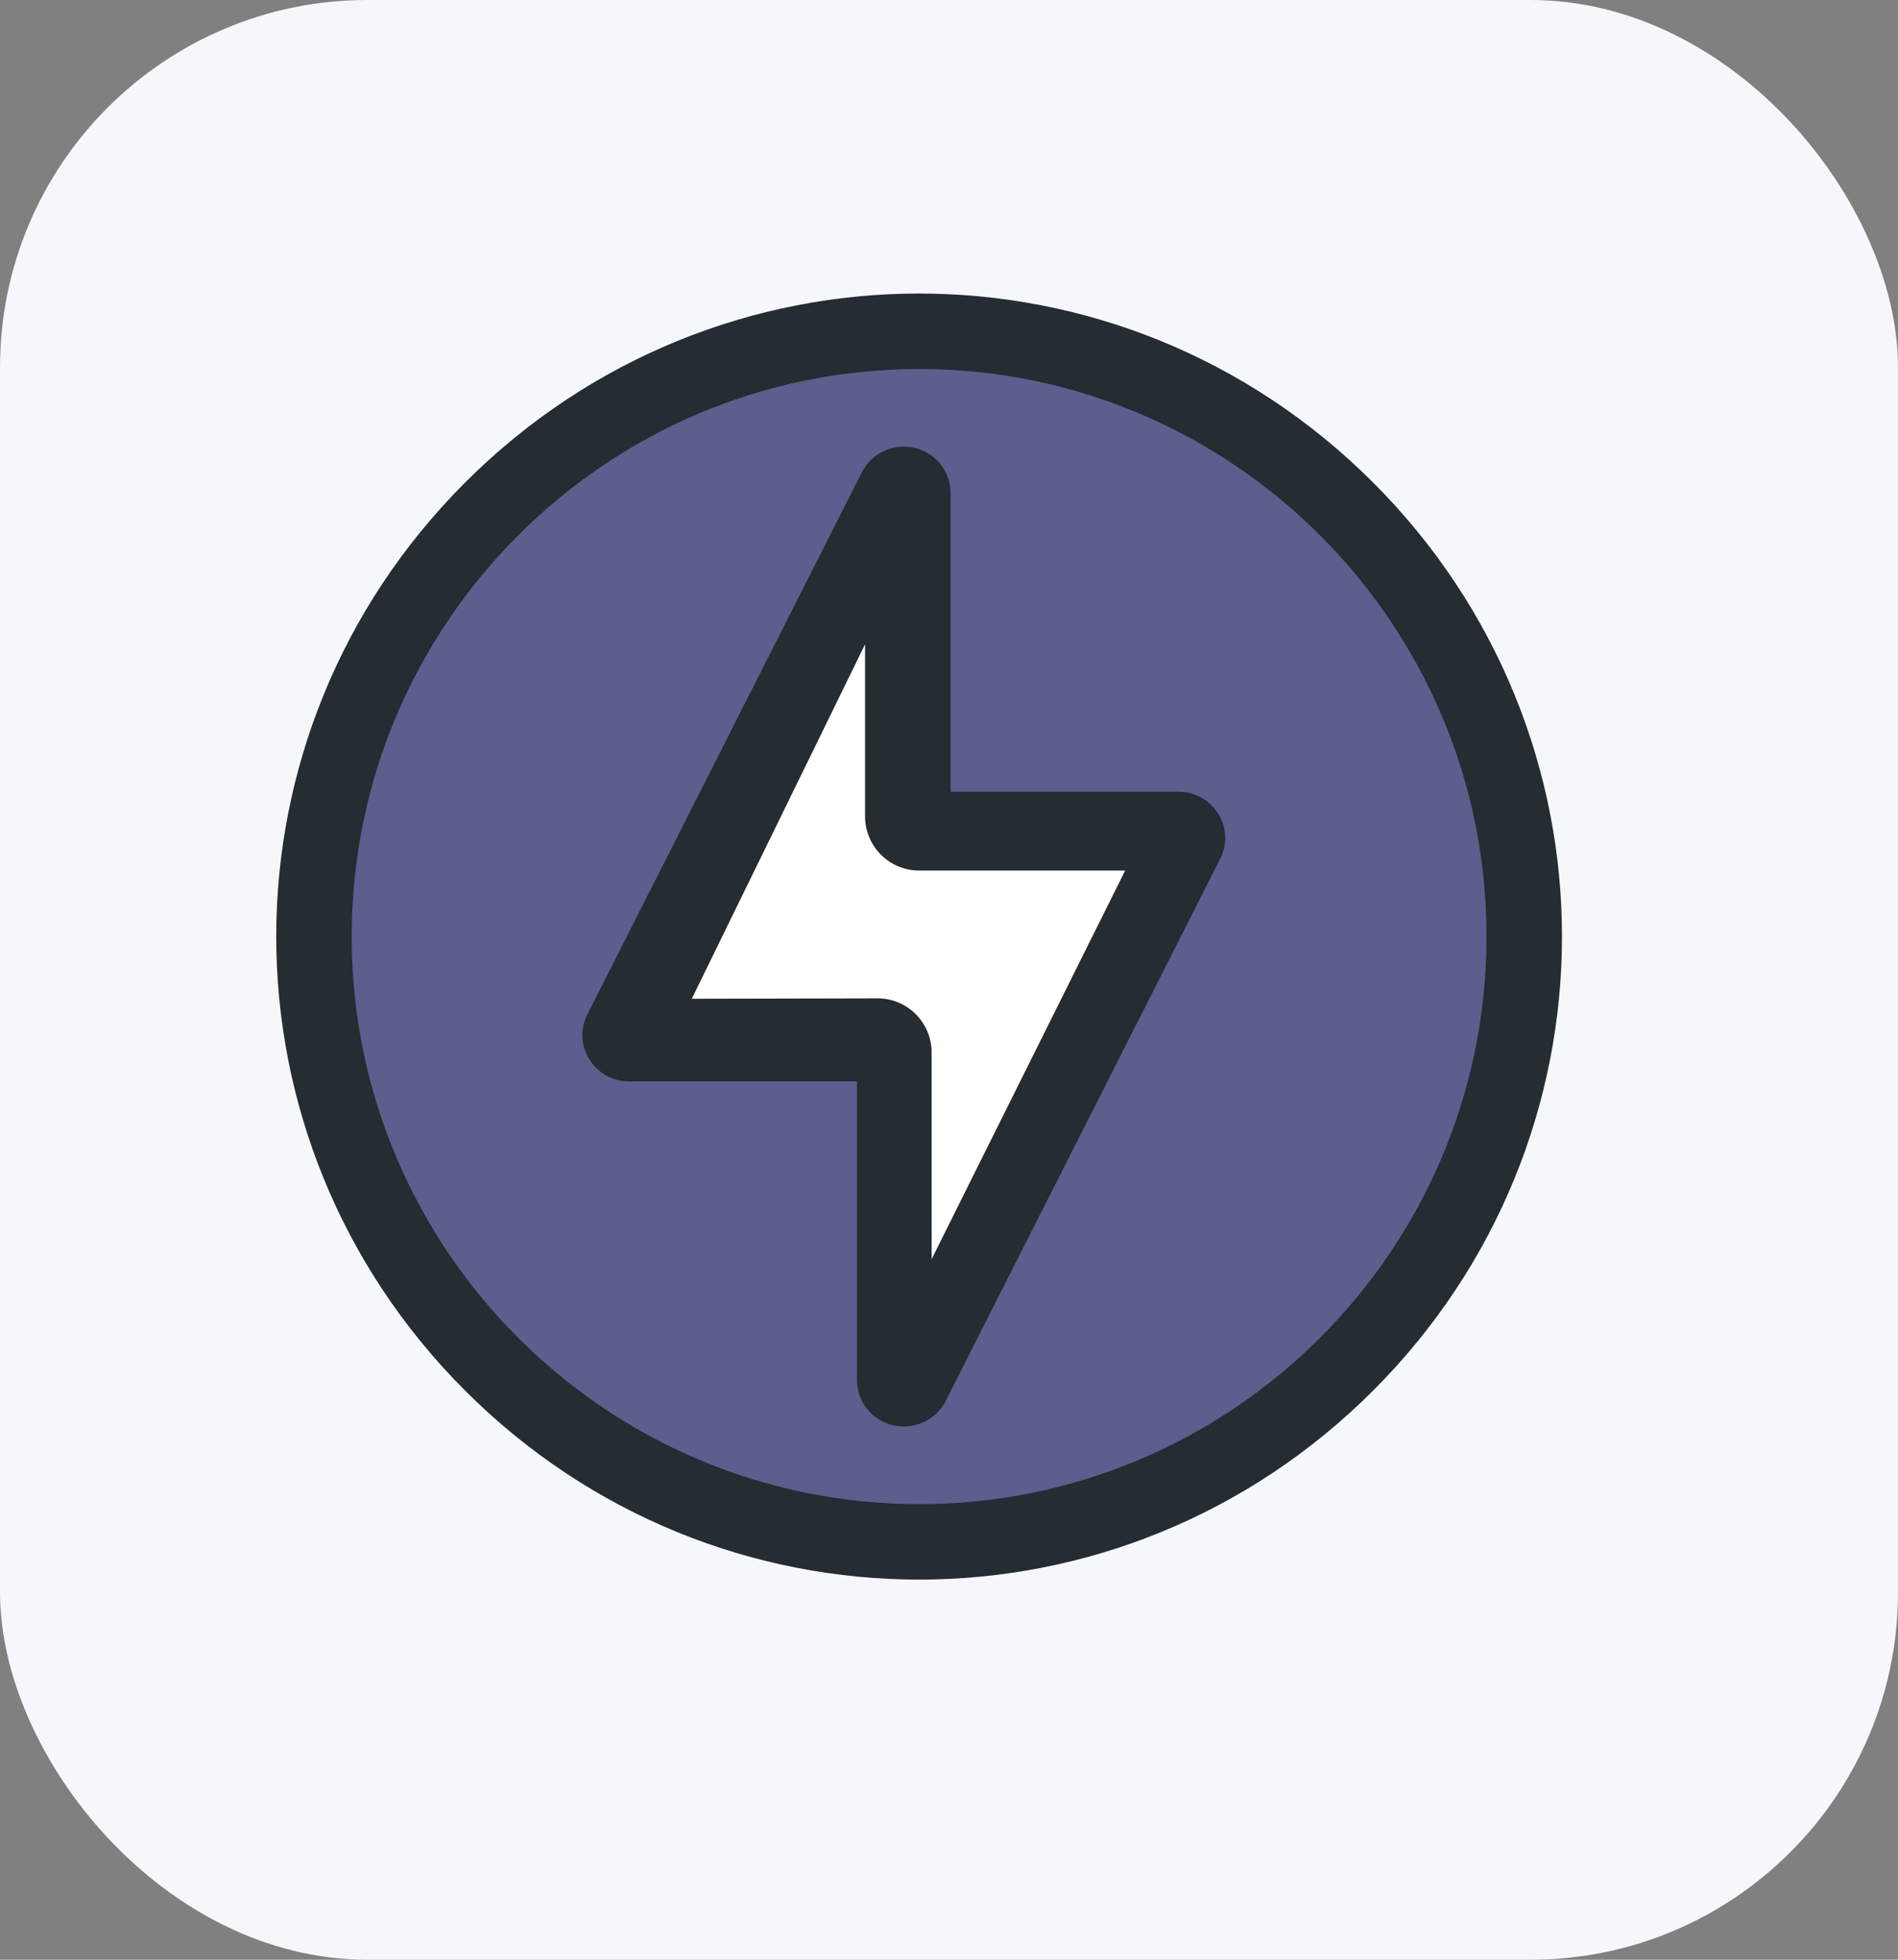
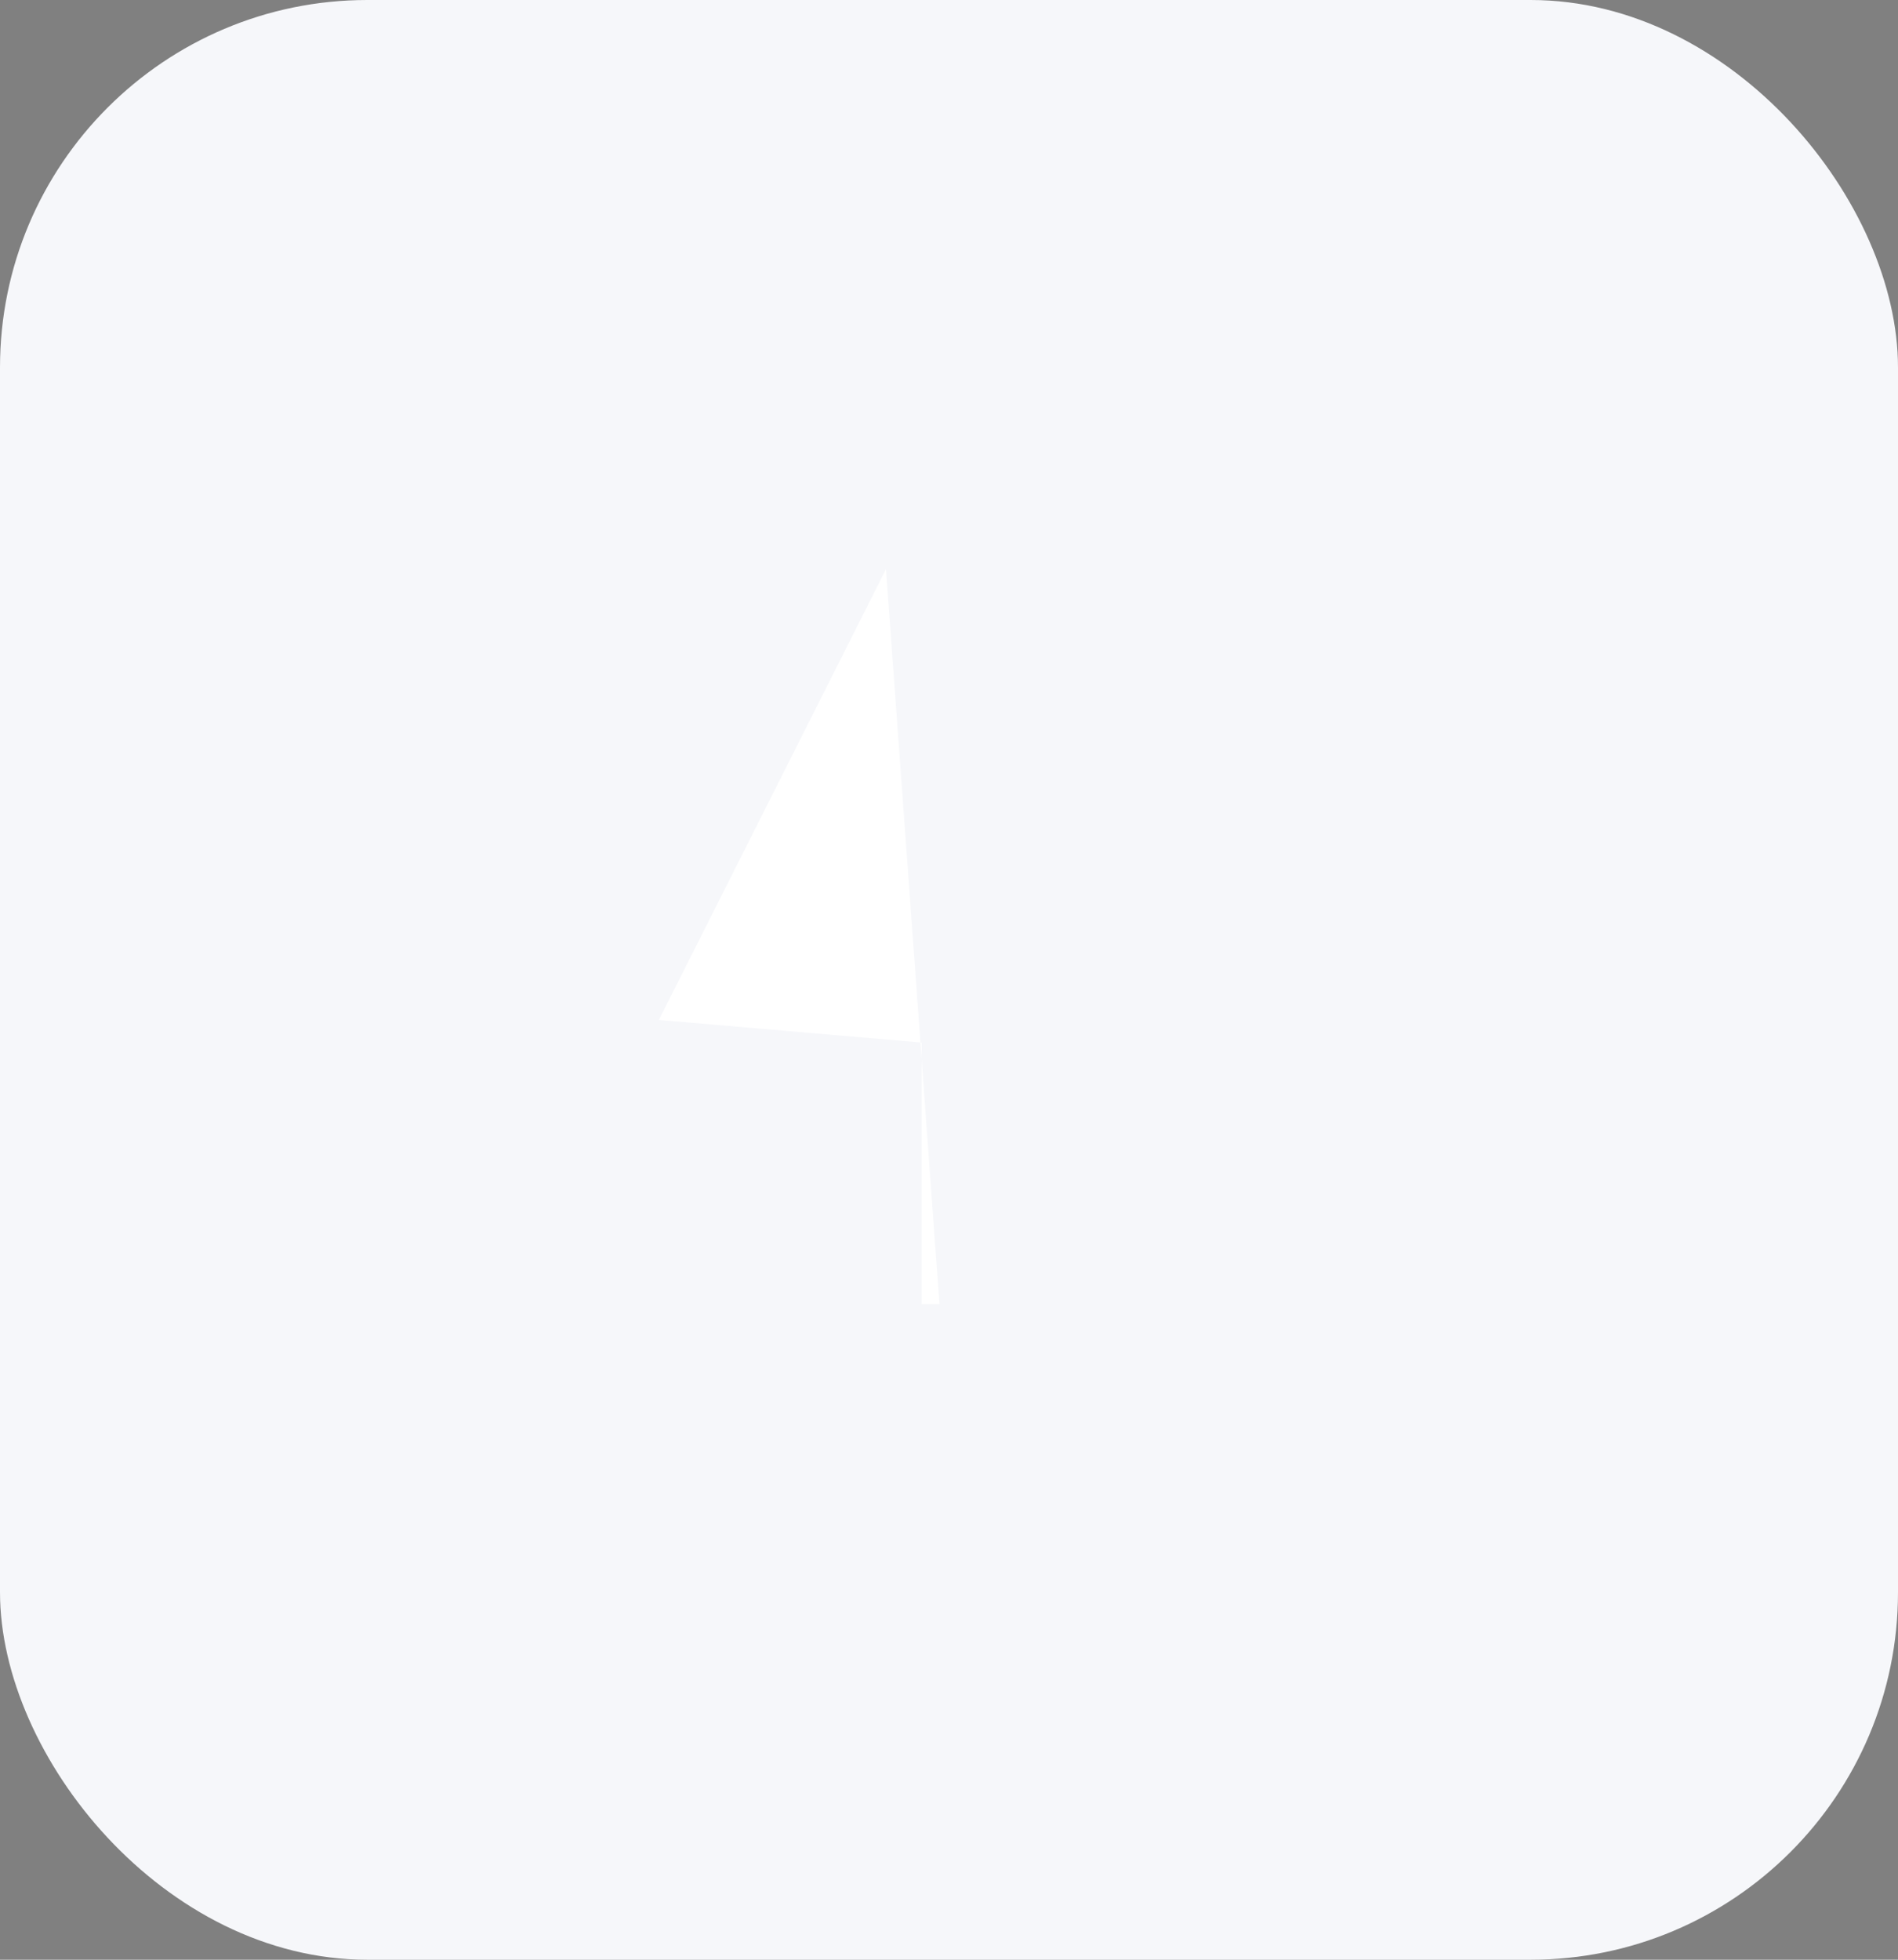
<svg xmlns="http://www.w3.org/2000/svg" width="62" height="64" viewBox="0 0 62 64" fill="none">
  <rect x="0" y="0" width="62" height="64" fill="#808080" stroke="none" />
  <rect width="62" height="64" rx="12" fill="#F6F7FA" />
-   <circle cx="30.023" cy="30.586" r="19" fill="#5C5E8D" />
-   <path fill-rule="evenodd" clip-rule="evenodd" d="M28.942 18.586L21.523 33.309L30.106 34.047V42.586L38.523 27.552H30.688L28.942 18.586Z" fill="white" />
-   <path fill-rule="evenodd" clip-rule="evenodd" d="M44.853 15.757C36.627 7.53 23.423 7.528 15.194 15.757C6.968 23.983 6.965 37.186 15.194 45.415C23.42 53.641 36.624 53.644 44.853 45.415C53.079 37.189 53.082 23.985 44.853 15.757ZM30.023 49.122C19.803 49.122 11.488 40.807 11.488 30.586C11.488 20.366 19.803 12.051 30.023 12.051C40.244 12.051 48.559 20.366 48.559 30.586C48.559 40.807 40.244 49.122 30.023 49.122ZM38.493 25.857H31.052V16.096C31.052 15.396 30.565 14.787 29.875 14.627C29.184 14.465 28.473 14.794 28.156 15.421L19.186 33.131C18.679 34.133 19.418 35.316 20.554 35.316H27.994V45.076C27.994 45.776 28.482 46.385 29.172 46.545C29.858 46.705 30.572 46.382 30.891 45.751L39.861 28.041C40.368 27.039 39.629 25.857 38.493 25.857ZM30.433 41.12V34.375C30.433 33.397 29.643 32.604 28.668 32.604L22.598 32.617L28.258 21.041V26.659C28.258 27.637 29.049 28.43 30.023 28.43H36.755L30.433 41.12Z" fill="#252C32" />
+   <path fill-rule="evenodd" clip-rule="evenodd" d="M28.942 18.586L21.523 33.309L30.106 34.047V42.586H30.688L28.942 18.586Z" fill="white" />
</svg>